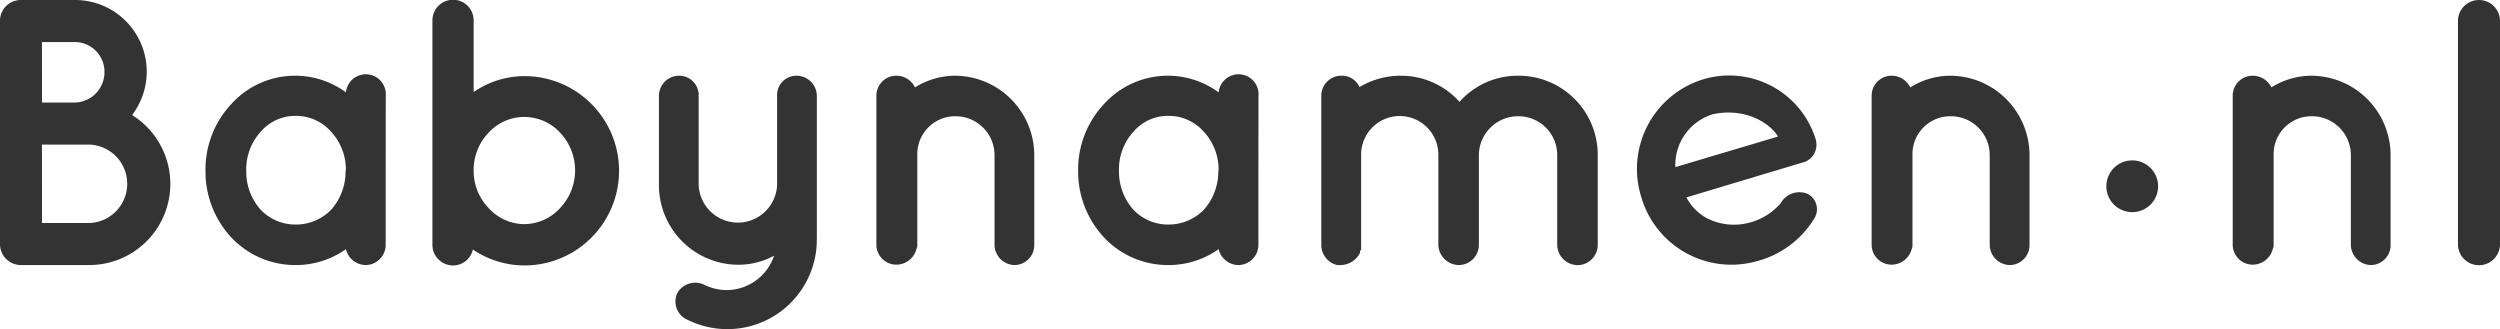
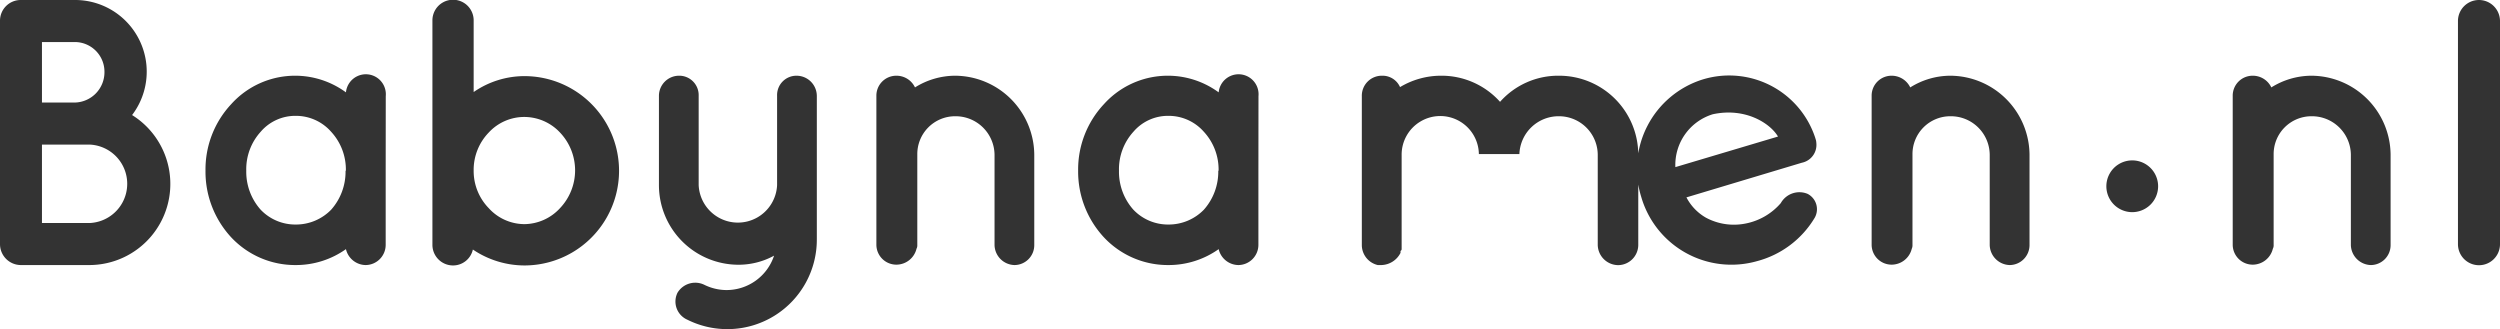
<svg xmlns="http://www.w3.org/2000/svg" id="Layer_1" data-name="Layer 1" viewBox="0 0 313.99 41.37">
-   <path d="M70.26 127.52V99.46a2.6 2.6 0 012.61-2.61h6.75a9 9 0 017.23 14.45 10.19 10.19 0 01-5.37 18.84h-8.61a2.63 2.63 0 01-2.61-2.62zm5.27-17.79h4.09a3.81 3.81 0 003.76-3.85 3.73 3.73 0 00-3.76-3.75h-4.09zm0 15.13h6a4.93 4.93 0 000-9.85h-6zm43.17-6.57v9.33a2.54 2.54 0 01-2.52 2.52 2.58 2.58 0 01-2.47-2 10.85 10.85 0 01-6.33 2 11 11 0 01-8.08-3.48 12.12 12.12 0 01-3.23-8.37 12 12 0 013.23-8.36 10.8 10.8 0 0114.41-1.48 2.51 2.51 0 015 .48zm-5 0a7 7 0 00-1.85-4.89 5.88 5.88 0 00-4.43-2 5.72 5.72 0 00-4.42 2 7 7 0 00-1.81 4.89 7.15 7.15 0 001.81 4.9 6 6 0 004.42 1.86 6.17 6.17 0 004.43-1.86 7.18 7.18 0 001.81-4.9zm10.87 0V99.41a2.59 2.59 0 015.18 0v9a11.23 11.23 0 016.37-2 11.89 11.89 0 010 23.78 11.61 11.61 0 01-6.47-2 2.55 2.55 0 01-2.52 2 2.59 2.59 0 01-2.56-2.57zm5.18 0a6.69 6.69 0 001.9 4.71 6.07 6.07 0 004.47 2 6.15 6.15 0 004.47-2 6.9 6.9 0 000-9.51 6.15 6.15 0 00-4.47-1.95 6.07 6.07 0 00-4.47 1.95 6.74 6.74 0 00-1.9 4.8zm43.1-9.41v18A11.24 11.24 0 01156.58 137a2.49 2.49 0 01-1.23-3.38 2.6 2.6 0 013.37-1 6.36 6.36 0 002.76.66 6.29 6.29 0 006-4.32 9.28 9.28 0 01-4.52 1.14 10 10 0 01-9.94-10v-11.22a2.53 2.53 0 012.47-2.52 2.44 2.44 0 012.52 2.52v11.22a4.93 4.93 0 009.85 0v-11.22a2.43 2.43 0 012.47-2.52 2.55 2.55 0 012.52 2.52zm27.31 7.37v11.37a2.5 2.5 0 01-2.47 2.52 2.57 2.57 0 01-2.52-2.52v-11.37a4.89 4.89 0 00-4.95-4.8 4.75 4.75 0 00-4.75 4.8v11.37a.89.89 0 01-.1.47 2.61 2.61 0 01-2.52 2 2.51 2.51 0 01-2.52-2.52v-18.69a2.5 2.5 0 012.52-2.52 2.57 2.57 0 012.33 1.47 9.54 9.54 0 015-1.47 10 10 0 019.98 9.89zm28.15 2.04v9.33a2.54 2.54 0 01-2.52 2.52 2.58 2.58 0 01-2.47-2 10.85 10.85 0 01-6.33 2 11 11 0 01-8.08-3.48 12.13 12.13 0 01-3.24-8.37 12 12 0 013.24-8.36 10.8 10.8 0 0114.41-1.48 2.51 2.51 0 015 .48zm-5 0a7 7 0 00-1.85-4.89 5.88 5.88 0 00-4.43-2 5.71 5.71 0 00-4.42 2 7 7 0 00-1.81 4.89 7.15 7.15 0 001.81 4.9 6 6 0 004.42 1.86 6.17 6.17 0 004.43-1.86 7.18 7.18 0 001.81-4.9zM256 116.2v11.42a2.54 2.54 0 01-2.52 2.52 2.62 2.62 0 01-2.57-2.52V116.2a4.85 4.85 0 00-9.7.15v11.74c0 .1 0 .19-.14.28v.24a2.78 2.78 0 01-2.38 1.53h-.48a2.59 2.59 0 01-2-2.47v-18.74a2.51 2.51 0 012.52-2.57 2.4 2.4 0 012.28 1.43 10 10 0 015.09-1.43 9.86 9.86 0 017.47 3.28 9.77 9.77 0 017.46-3.28 9.94 9.94 0 019.9 10v11.27a2.55 2.55 0 01-2.52 2.52 2.59 2.59 0 01-2.57-2.52v-11.28a4.87 4.87 0 00-4.81-4.9 4.93 4.93 0 00-5.03 4.75zm20.39 5.37a11.77 11.77 0 017.69-14.73 11.37 11.37 0 0114.15 7.27l.07.23a1.42 1.42 0 01.08.42 2.29 2.29 0 01-1.82 2.53l-14.49 4.35a6.26 6.26 0 002.45 2.55 7.42 7.42 0 005 .73 7.8 7.8 0 004.4-2.56 2.68 2.68 0 013.37-1.16 2.17 2.17 0 01.89 3 12 12 0 01-7.25 5.45 11.79 11.79 0 01-14.54-8.08zm4.29-3.73l12.89-3.84c-1-1.69-4.13-3.68-8.19-2.8a6.65 6.65 0 00-4.7 6.64zm44.48-1.59v11.37a2.51 2.51 0 01-2.48 2.52 2.58 2.58 0 01-2.52-2.52v-11.37a4.88 4.88 0 00-4.94-4.8 4.75 4.75 0 00-4.76 4.8v11.37a1 1 0 01-.09.47 2.61 2.61 0 01-2.52 2 2.51 2.51 0 01-2.52-2.52v-18.69a2.5 2.5 0 012.52-2.52 2.59 2.59 0 012.33 1.47 9.49 9.49 0 015-1.47 10 10 0 019.98 9.89zm45.35 0v11.37a2.5 2.5 0 01-2.47 2.52 2.58 2.58 0 01-2.52-2.52v-11.37a4.89 4.89 0 00-4.95-4.8 4.75 4.75 0 00-4.75 4.8v11.37a.89.89 0 01-.1.47 2.61 2.61 0 01-2.52 2 2.51 2.51 0 01-2.52-2.52v-18.69a2.5 2.5 0 012.52-2.52 2.57 2.57 0 012.33 1.47 9.54 9.54 0 015-1.47 10 10 0 019.98 9.89zm11.07-19.4a2.65 2.65 0 012.67 2.61v28.06a2.64 2.64 0 01-5.28 0V99.46a2.64 2.64 0 012.61-2.61zM337.88 117a3.25 3.25 0 110 6.49 3.25 3.25 0 010-6.49z" transform="translate(-70.26 -96.85)" fill="#333" />
+   <path d="M70.26 127.52V99.46a2.6 2.6 0 012.61-2.61h6.75a9 9 0 017.23 14.45 10.19 10.19 0 01-5.37 18.84h-8.61a2.63 2.63 0 01-2.61-2.62zm5.27-17.79h4.09a3.81 3.81 0 003.76-3.85 3.73 3.73 0 00-3.76-3.75h-4.09zm0 15.13h6a4.93 4.93 0 000-9.85h-6zm43.17-6.57v9.33a2.54 2.54 0 01-2.52 2.52 2.58 2.58 0 01-2.47-2 10.85 10.85 0 01-6.33 2 11 11 0 01-8.08-3.48 12.12 12.12 0 01-3.23-8.37 12 12 0 013.23-8.36 10.8 10.8 0 0114.41-1.48 2.51 2.51 0 015 .48zm-5 0a7 7 0 00-1.85-4.89 5.88 5.88 0 00-4.43-2 5.72 5.72 0 00-4.42 2 7 7 0 00-1.81 4.89 7.15 7.15 0 001.81 4.9 6 6 0 004.42 1.86 6.17 6.17 0 004.43-1.86 7.18 7.18 0 001.81-4.9zm10.87 0V99.41a2.59 2.59 0 015.18 0v9a11.23 11.23 0 016.37-2 11.89 11.89 0 010 23.78 11.61 11.61 0 01-6.47-2 2.55 2.55 0 01-2.52 2 2.59 2.59 0 01-2.56-2.57zm5.18 0a6.69 6.69 0 001.9 4.71 6.07 6.07 0 004.47 2 6.15 6.15 0 004.47-2 6.9 6.9 0 000-9.51 6.15 6.15 0 00-4.47-1.95 6.07 6.07 0 00-4.47 1.95 6.74 6.74 0 00-1.9 4.8zm43.1-9.41v18A11.24 11.24 0 01156.58 137a2.49 2.49 0 01-1.23-3.38 2.6 2.6 0 013.37-1 6.36 6.36 0 002.76.66 6.29 6.29 0 006-4.32 9.28 9.28 0 01-4.52 1.14 10 10 0 01-9.94-10v-11.22a2.53 2.53 0 012.47-2.52 2.44 2.44 0 012.52 2.52v11.22a4.93 4.93 0 009.85 0v-11.22a2.43 2.43 0 012.47-2.52 2.55 2.55 0 012.52 2.52zm27.31 7.37v11.37a2.5 2.5 0 01-2.47 2.52 2.57 2.57 0 01-2.52-2.52v-11.37a4.89 4.89 0 00-4.95-4.8 4.75 4.75 0 00-4.75 4.8v11.37a.89.89 0 01-.1.47 2.61 2.61 0 01-2.52 2 2.51 2.51 0 01-2.52-2.52v-18.69a2.5 2.5 0 012.52-2.52 2.57 2.57 0 012.33 1.47 9.54 9.54 0 015-1.47 10 10 0 019.98 9.89zm28.15 2.04v9.33a2.54 2.54 0 01-2.52 2.52 2.58 2.58 0 01-2.47-2 10.85 10.85 0 01-6.33 2 11 11 0 01-8.08-3.48 12.13 12.13 0 01-3.24-8.37 12 12 0 013.24-8.36 10.8 10.8 0 0114.41-1.48 2.51 2.51 0 015 .48zm-5 0a7 7 0 00-1.85-4.89 5.88 5.88 0 00-4.43-2 5.71 5.71 0 00-4.42 2 7 7 0 00-1.81 4.89 7.15 7.15 0 001.81 4.9 6 6 0 004.42 1.86 6.17 6.17 0 004.43-1.86 7.18 7.18 0 001.81-4.9zM256 116.2v11.42V116.2a4.85 4.85 0 00-9.7.15v11.74c0 .1 0 .19-.14.28v.24a2.78 2.78 0 01-2.38 1.53h-.48a2.59 2.59 0 01-2-2.47v-18.74a2.51 2.51 0 012.52-2.57 2.4 2.4 0 012.28 1.43 10 10 0 015.09-1.43 9.86 9.86 0 017.47 3.28 9.77 9.77 0 017.46-3.28 9.94 9.94 0 019.9 10v11.27a2.55 2.55 0 01-2.52 2.52 2.59 2.59 0 01-2.57-2.52v-11.28a4.87 4.87 0 00-4.81-4.9 4.93 4.93 0 00-5.03 4.75zm20.39 5.37a11.77 11.77 0 017.69-14.73 11.37 11.37 0 0114.15 7.27l.07.23a1.42 1.42 0 01.08.42 2.29 2.29 0 01-1.82 2.53l-14.49 4.35a6.26 6.26 0 002.45 2.55 7.42 7.42 0 005 .73 7.8 7.8 0 004.4-2.56 2.68 2.68 0 013.37-1.16 2.17 2.17 0 01.89 3 12 12 0 01-7.25 5.45 11.79 11.79 0 01-14.54-8.08zm4.29-3.73l12.89-3.84c-1-1.69-4.13-3.68-8.19-2.8a6.65 6.65 0 00-4.7 6.64zm44.48-1.59v11.37a2.51 2.51 0 01-2.48 2.52 2.58 2.58 0 01-2.52-2.52v-11.37a4.88 4.88 0 00-4.94-4.8 4.75 4.75 0 00-4.76 4.8v11.37a1 1 0 01-.09.47 2.61 2.61 0 01-2.52 2 2.51 2.51 0 01-2.52-2.52v-18.69a2.5 2.5 0 012.52-2.52 2.59 2.59 0 012.33 1.47 9.49 9.49 0 015-1.47 10 10 0 019.98 9.89zm45.35 0v11.37a2.5 2.5 0 01-2.47 2.52 2.58 2.58 0 01-2.52-2.52v-11.37a4.89 4.89 0 00-4.95-4.8 4.75 4.75 0 00-4.75 4.8v11.37a.89.89 0 01-.1.47 2.61 2.61 0 01-2.52 2 2.51 2.51 0 01-2.52-2.52v-18.69a2.5 2.5 0 012.52-2.52 2.57 2.57 0 012.33 1.47 9.54 9.54 0 015-1.47 10 10 0 019.98 9.89zm11.07-19.4a2.65 2.65 0 012.67 2.61v28.06a2.64 2.64 0 01-5.28 0V99.46a2.64 2.64 0 012.61-2.61zM337.88 117a3.25 3.25 0 110 6.49 3.25 3.25 0 010-6.49z" transform="translate(-70.26 -96.85)" fill="#333" />
</svg>